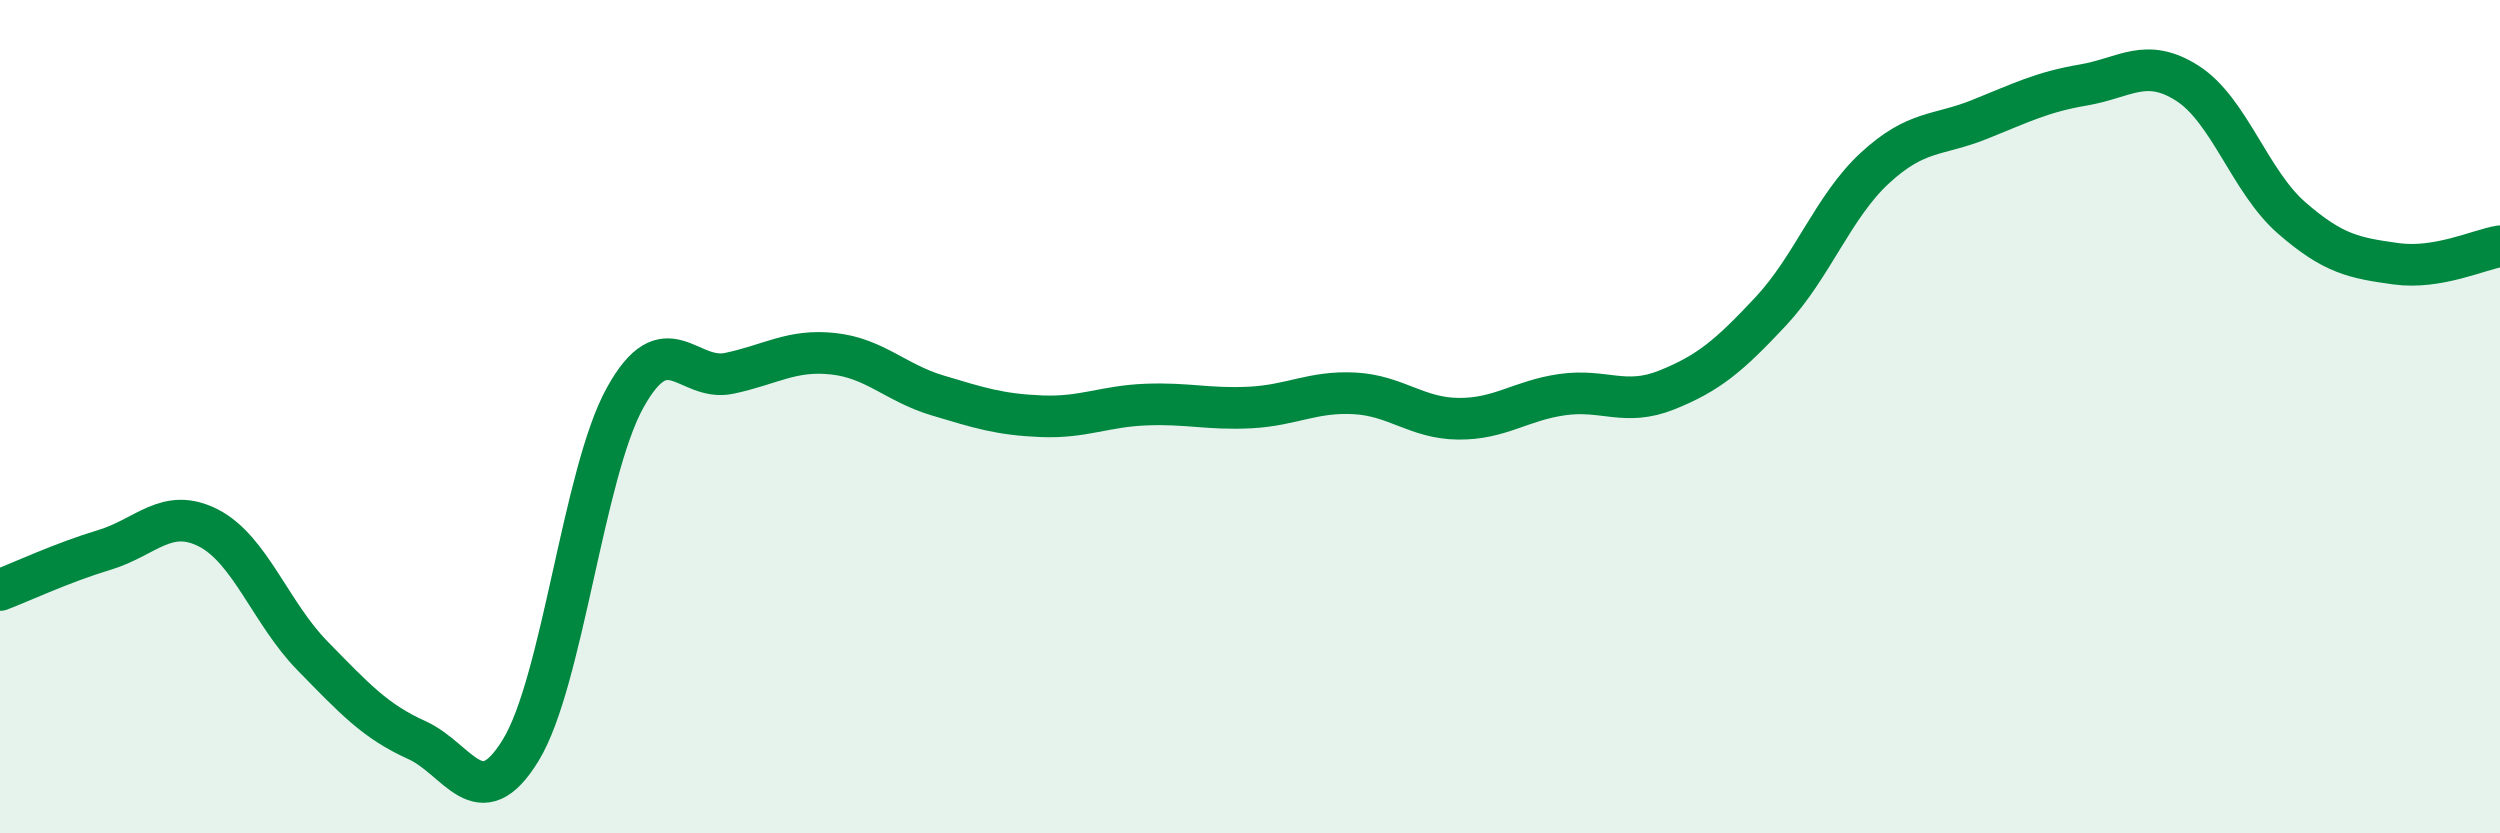
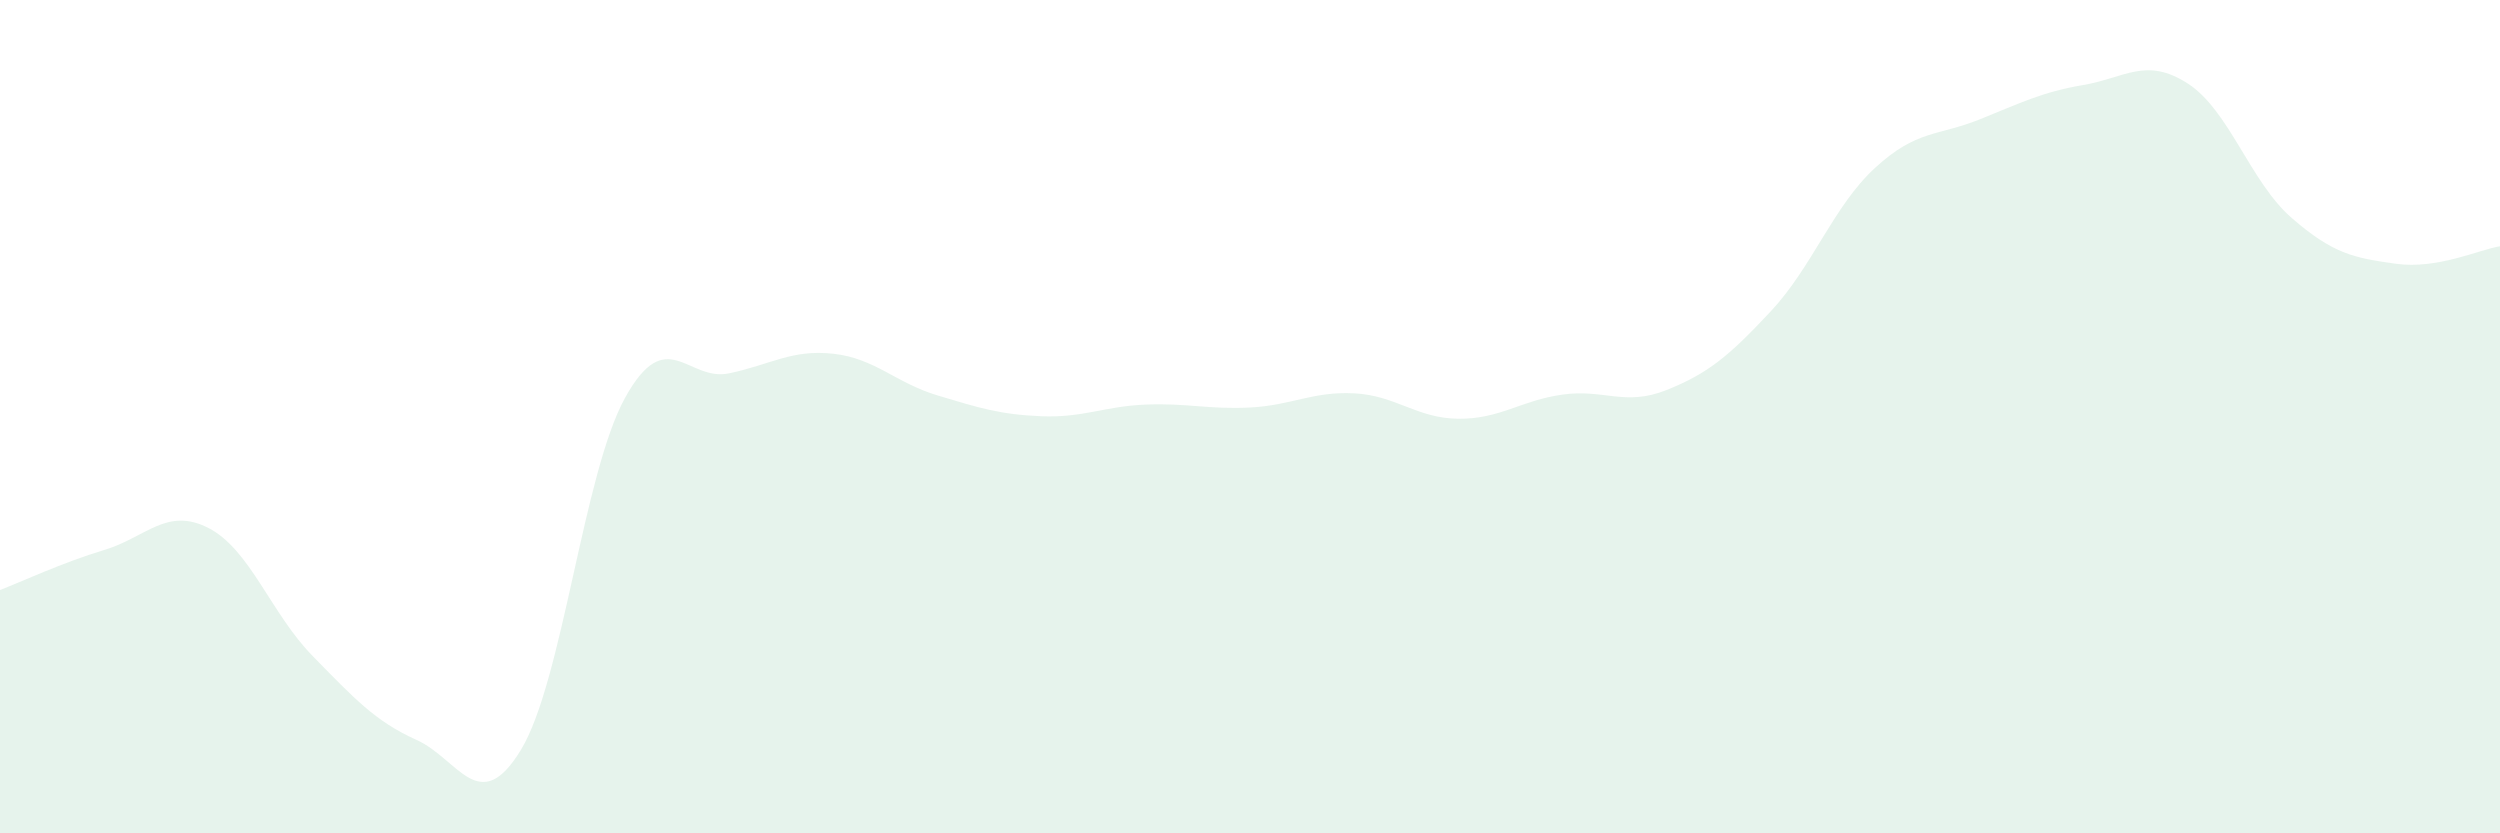
<svg xmlns="http://www.w3.org/2000/svg" width="60" height="20" viewBox="0 0 60 20">
  <path d="M 0,14.16 C 0.5,13.97 1.5,13.5 2.5,13.2 C 3.5,12.9 4,12.16 5,12.67 C 6,13.18 6.5,14.72 7.5,15.74 C 8.5,16.76 9,17.31 10,17.76 C 11,18.21 11.5,19.64 12.5,18 C 13.5,16.36 14,11.36 15,9.55 C 16,7.74 16.5,9.17 17.5,8.96 C 18.5,8.75 19,8.38 20,8.49 C 21,8.6 21.5,9.19 22.5,9.49 C 23.5,9.79 24,9.95 25,9.99 C 26,10.03 26.5,9.75 27.5,9.71 C 28.5,9.67 29,9.83 30,9.78 C 31,9.73 31.5,9.39 32.5,9.44 C 33.5,9.49 34,10.04 35,10.05 C 36,10.06 36.5,9.61 37.5,9.47 C 38.5,9.33 39,9.76 40,9.36 C 41,8.96 41.5,8.54 42.5,7.47 C 43.5,6.4 44,4.95 45,4.03 C 46,3.11 46.5,3.27 47.5,2.87 C 48.5,2.47 49,2.21 50,2.04 C 51,1.87 51.5,1.36 52.5,2 C 53.5,2.64 54,4.36 55,5.23 C 56,6.1 56.5,6.19 57.5,6.33 C 58.5,6.47 59.5,5.99 60,5.91L60 20L0 20Z" fill="#008740" opacity="0.1" stroke-linecap="round" stroke-linejoin="round" />
-   <path d="M 0,14.16 C 0.5,13.97 1.5,13.5 2.5,13.2 C 3.5,12.9 4,12.16 5,12.67 C 6,13.18 6.5,14.72 7.5,15.74 C 8.5,16.76 9,17.31 10,17.76 C 11,18.21 11.5,19.64 12.5,18 C 13.5,16.36 14,11.36 15,9.55 C 16,7.74 16.5,9.17 17.5,8.96 C 18.5,8.75 19,8.38 20,8.49 C 21,8.6 21.5,9.19 22.5,9.49 C 23.5,9.79 24,9.95 25,9.99 C 26,10.03 26.5,9.75 27.5,9.71 C 28.5,9.67 29,9.83 30,9.78 C 31,9.73 31.5,9.39 32.5,9.44 C 33.5,9.49 34,10.04 35,10.05 C 36,10.06 36.5,9.61 37.5,9.47 C 38.5,9.33 39,9.76 40,9.36 C 41,8.96 41.5,8.54 42.5,7.47 C 43.5,6.4 44,4.95 45,4.03 C 46,3.11 46.5,3.27 47.5,2.87 C 48.5,2.47 49,2.21 50,2.04 C 51,1.87 51.5,1.36 52.5,2 C 53.5,2.64 54,4.36 55,5.23 C 56,6.1 56.5,6.19 57.5,6.33 C 58.5,6.47 59.5,5.99 60,5.91" stroke="#008740" stroke-width="1" fill="none" stroke-linecap="round" stroke-linejoin="round" />
</svg>